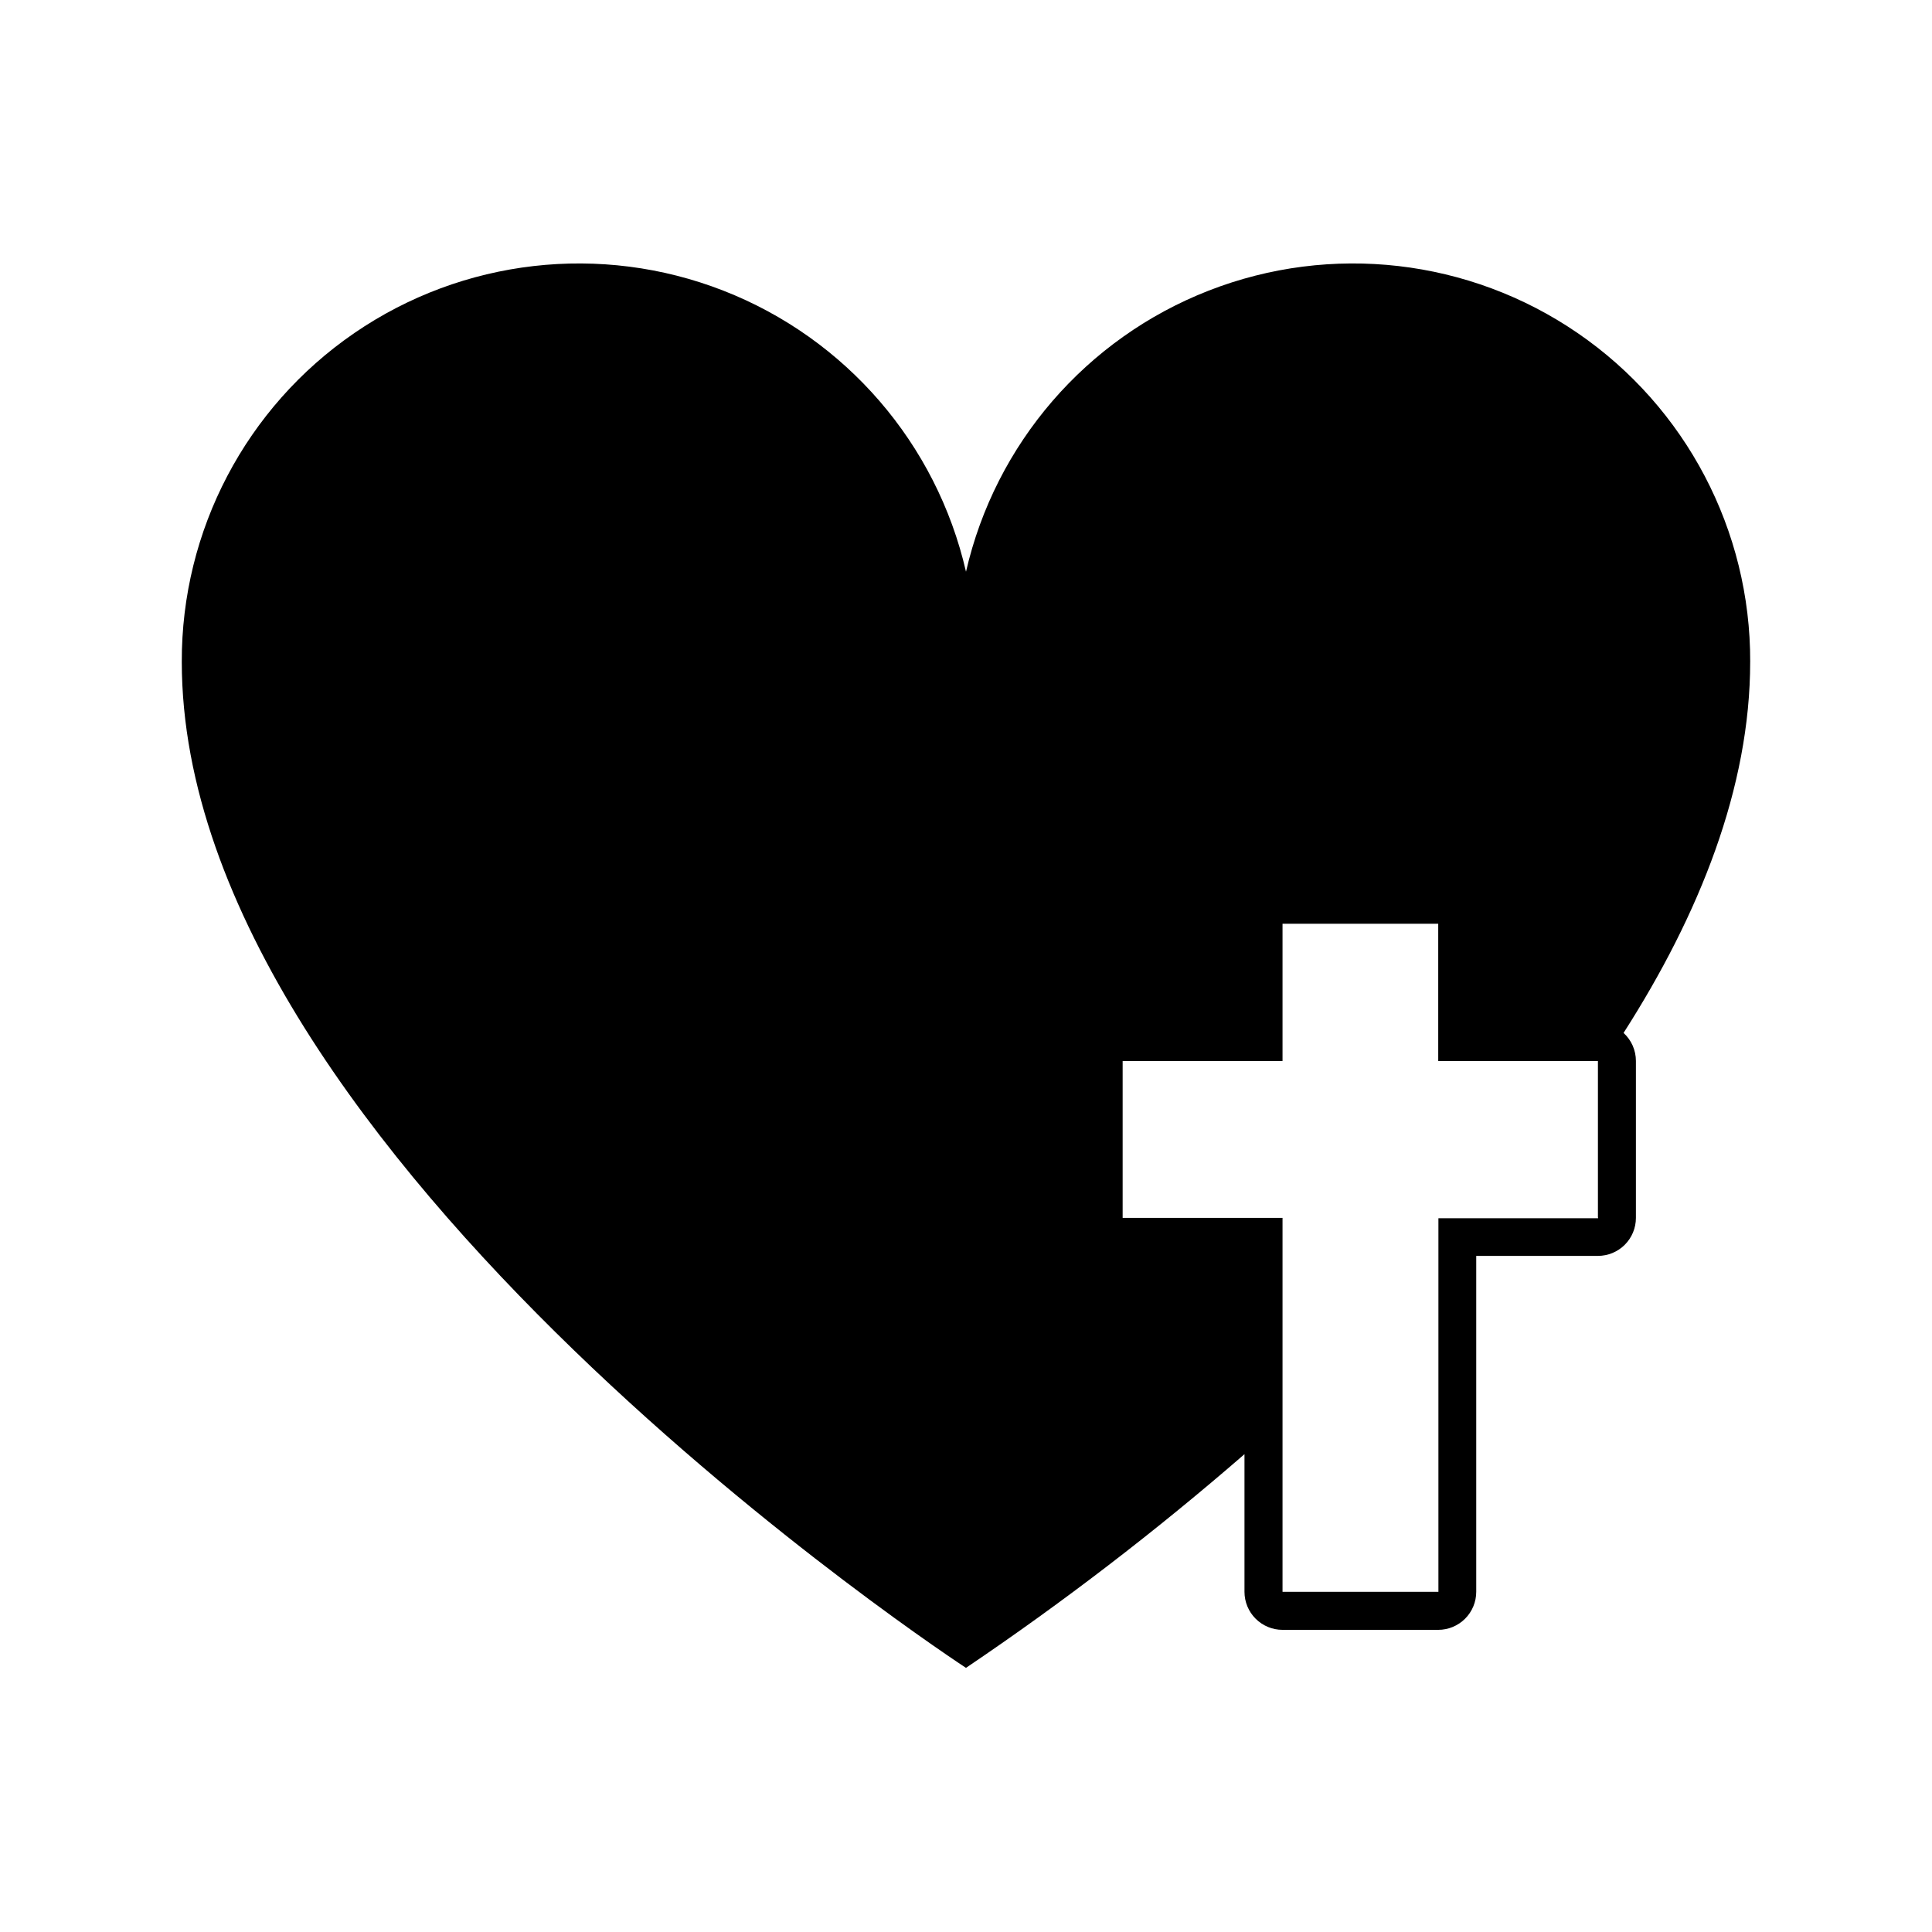
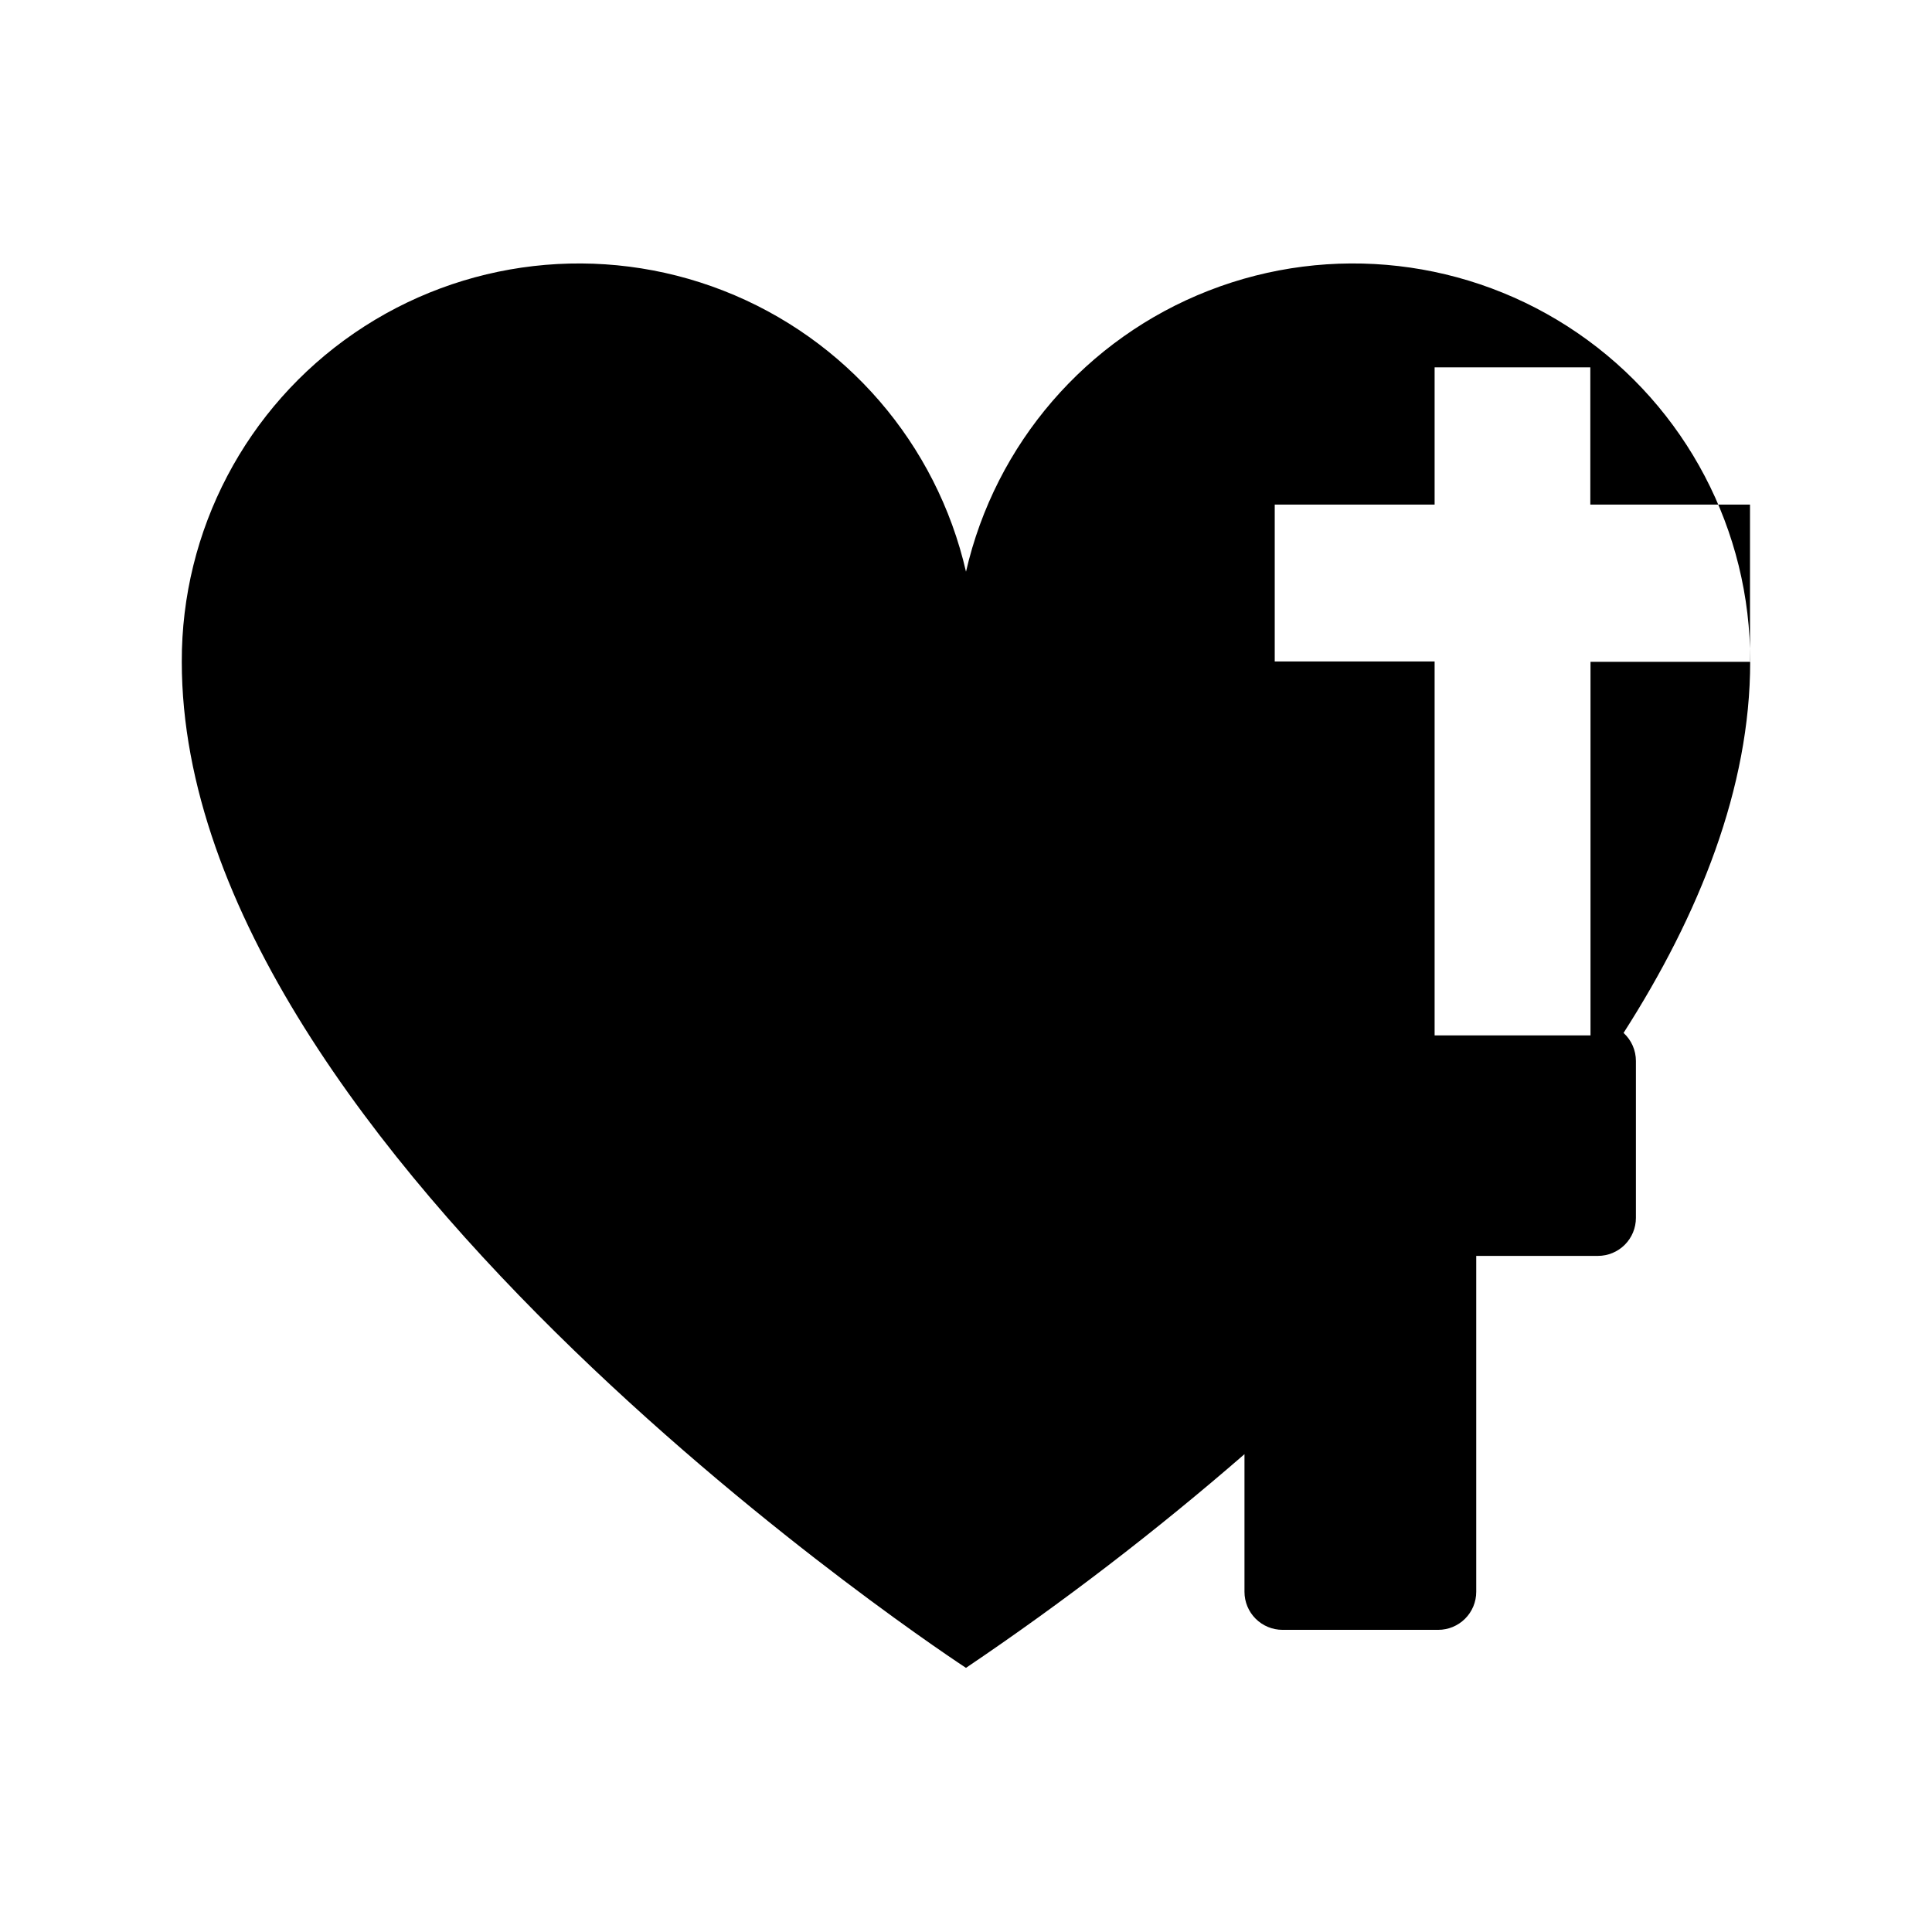
<svg xmlns="http://www.w3.org/2000/svg" fill="#000000" width="800px" height="800px" version="1.1" viewBox="144 144 512 512">
-   <path d="m607.82 319.39c0.109-34.824-17.016-67.449-45.742-87.137-28.723-19.688-65.324-23.895-97.766-11.234-32.441 12.66-56.52 40.547-64.312 74.488-7.797-33.941-31.875-61.828-64.312-74.488-32.441-12.66-69.047-8.453-97.77 11.234-28.723 19.688-45.848 52.312-45.742 87.137 0 130.99 207.82 266.61 207.82 266.61 25.723-17.367 50.367-36.281 73.805-56.629v36.477c0 2.672 1.062 5.238 2.953 7.125 1.891 1.891 4.453 2.953 7.125 2.953h41.262c2.672 0 5.234-1.062 7.125-2.953 1.891-1.887 2.953-4.453 2.953-7.125v-89.023h32.242c2.672 0 5.234-1.059 7.125-2.949s2.949-4.453 2.949-7.125v-41.566c0.008-2.836-1.18-5.539-3.273-7.453 20.102-31.391 33.555-65.043 33.555-98.344zm-40.305 147.46h-42.32v98.996h-41.312v-99.098h-42.371v-41.566h42.371v-36.375h41.262v36.375h42.32v41.312z" />
+   <path d="m607.82 319.39c0.109-34.824-17.016-67.449-45.742-87.137-28.723-19.688-65.324-23.895-97.766-11.234-32.441 12.66-56.52 40.547-64.312 74.488-7.797-33.941-31.875-61.828-64.312-74.488-32.441-12.66-69.047-8.453-97.77 11.234-28.723 19.688-45.848 52.312-45.742 87.137 0 130.99 207.82 266.61 207.82 266.61 25.723-17.367 50.367-36.281 73.805-56.629v36.477c0 2.672 1.062 5.238 2.953 7.125 1.891 1.891 4.453 2.953 7.125 2.953h41.262c2.672 0 5.234-1.062 7.125-2.953 1.891-1.887 2.953-4.453 2.953-7.125v-89.023h32.242c2.672 0 5.234-1.059 7.125-2.949s2.949-4.453 2.949-7.125v-41.566c0.008-2.836-1.18-5.539-3.273-7.453 20.102-31.391 33.555-65.043 33.555-98.344zh-42.32v98.996h-41.312v-99.098h-42.371v-41.566h42.371v-36.375h41.262v36.375h42.32v41.312z" />
</svg>